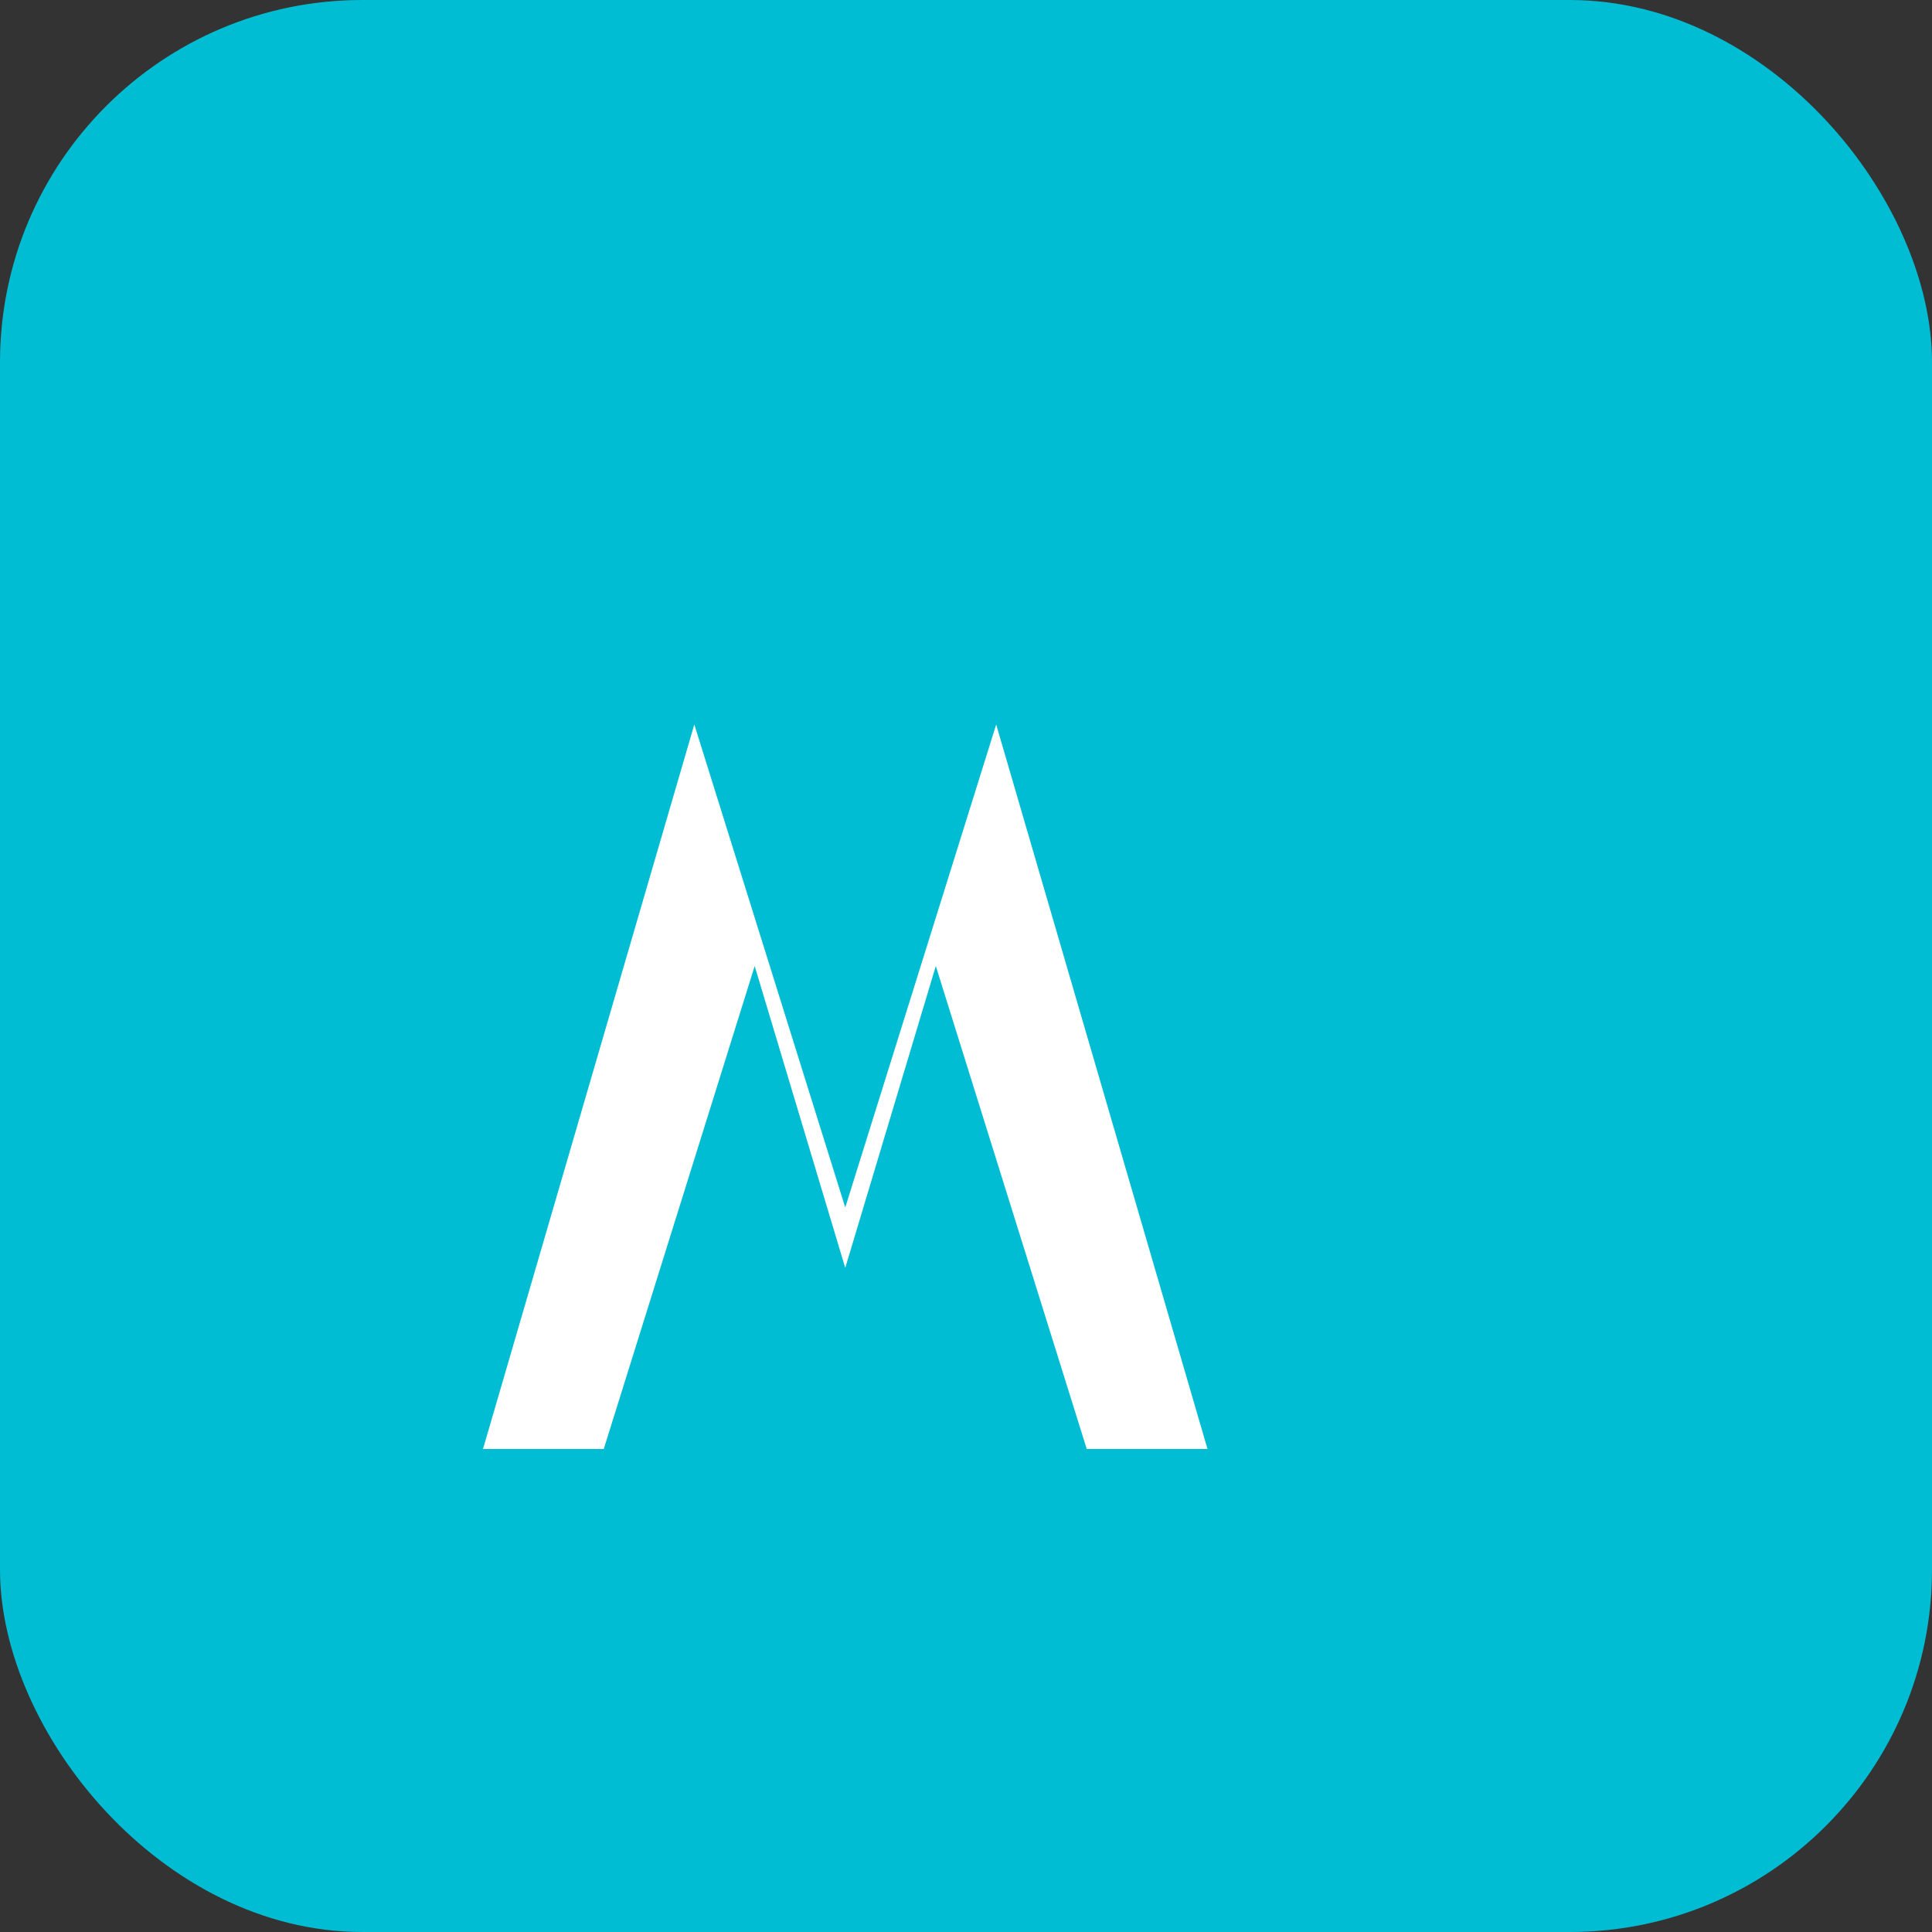
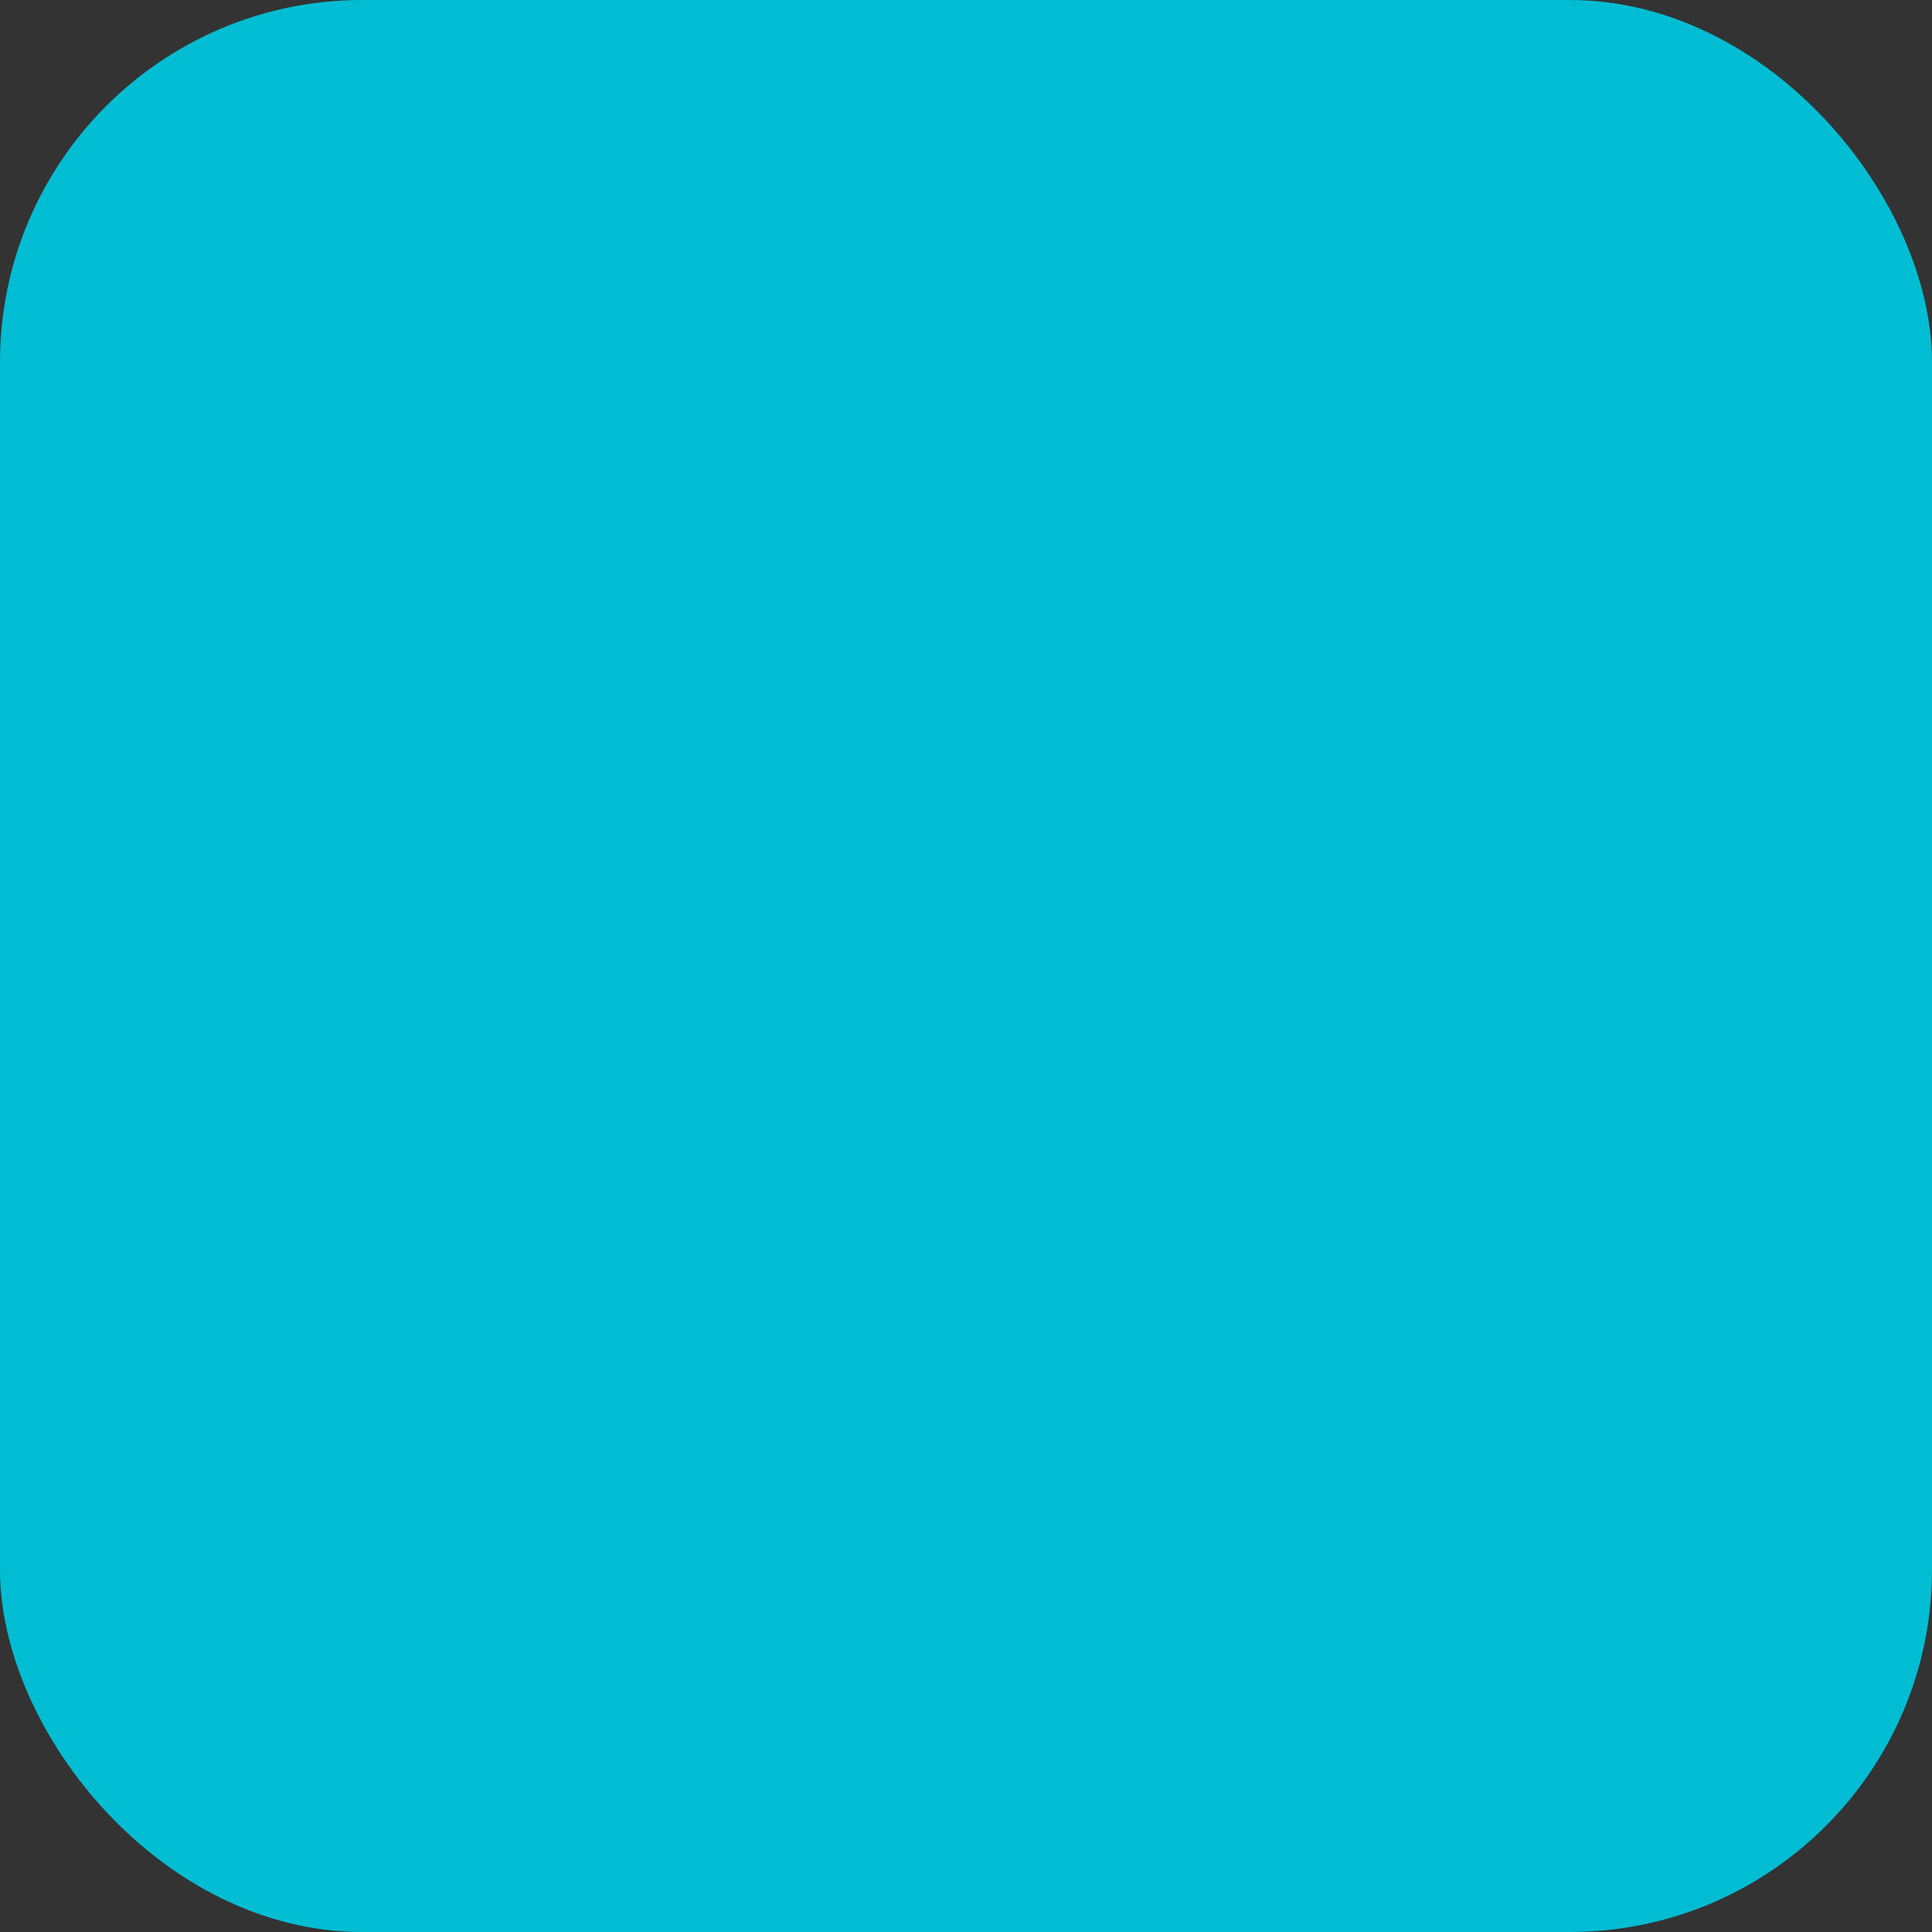
<svg xmlns="http://www.w3.org/2000/svg" width="32" height="32" viewBox="0 0 32 32" fill="none">
  <rect x="0" y="0" width="32" height="32" fill="#333333" stroke="none" />
  <rect width="32" height="32" rx="6" fill="#00bdd3" />
-   <path d="M8 24L11.5 12L14 20L16.5 12L20 24H18L15.5 16L14 21L12.5 16L10 24H8Z" fill="white" />
</svg>